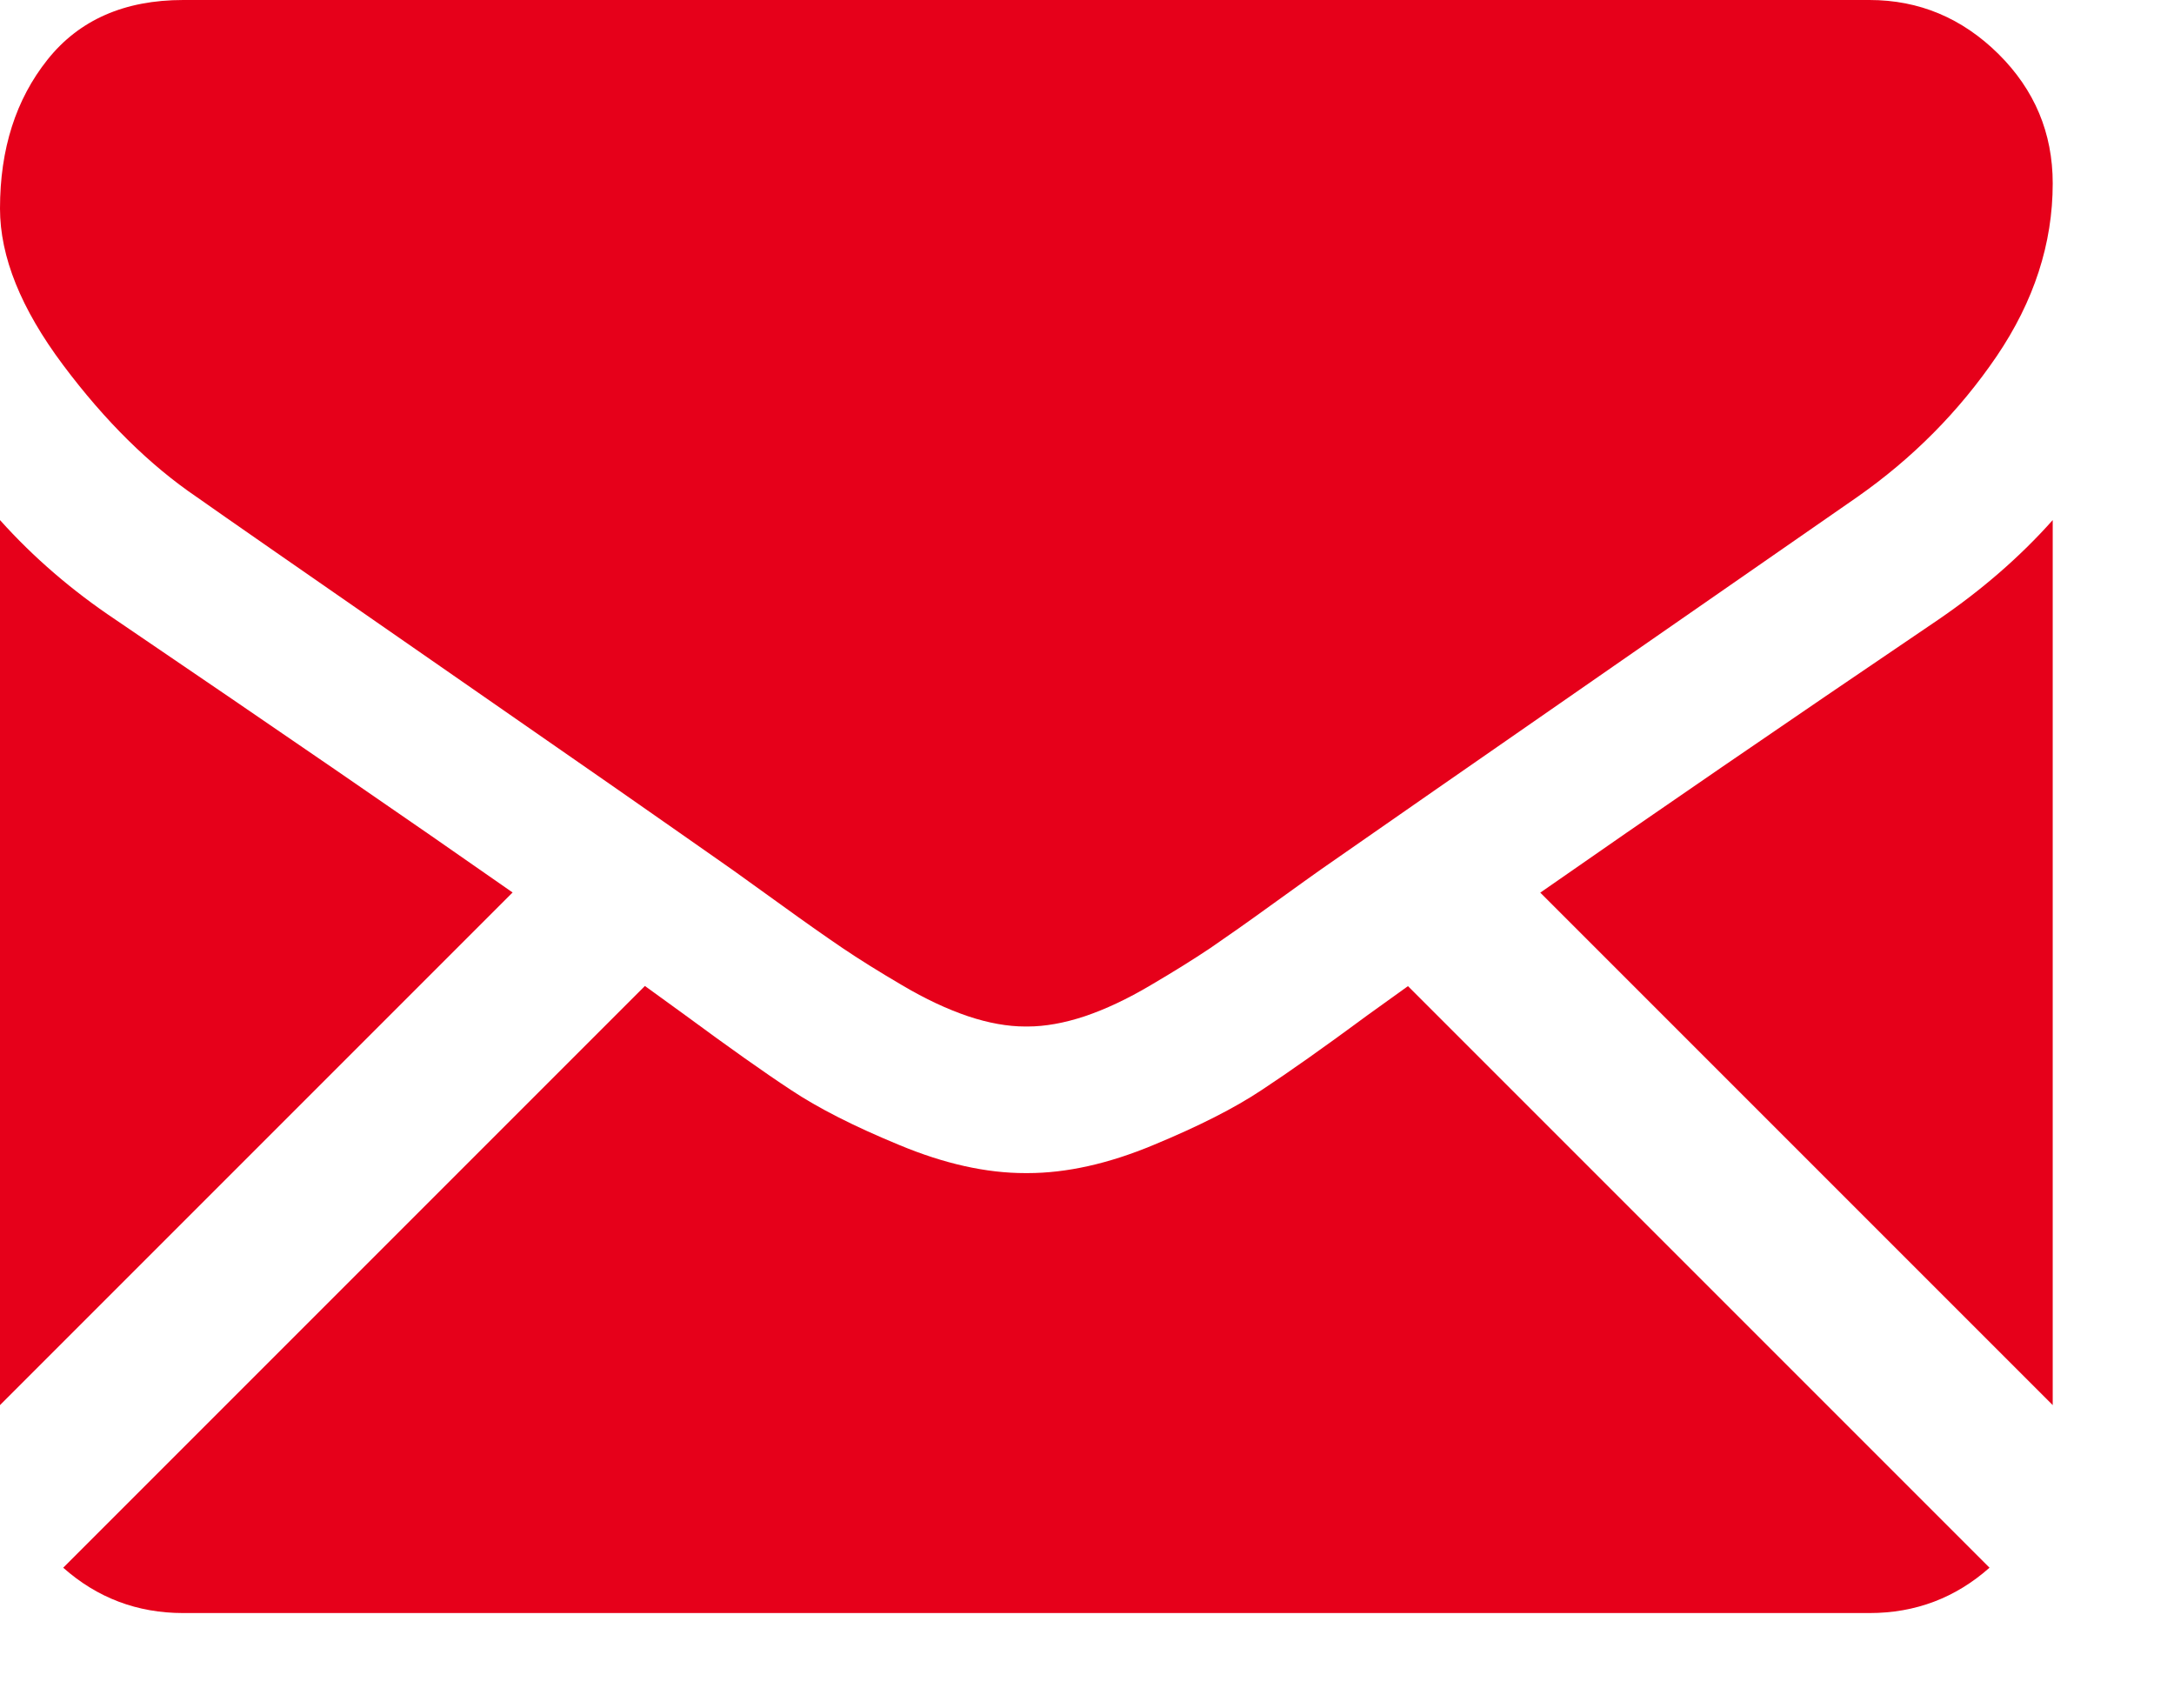
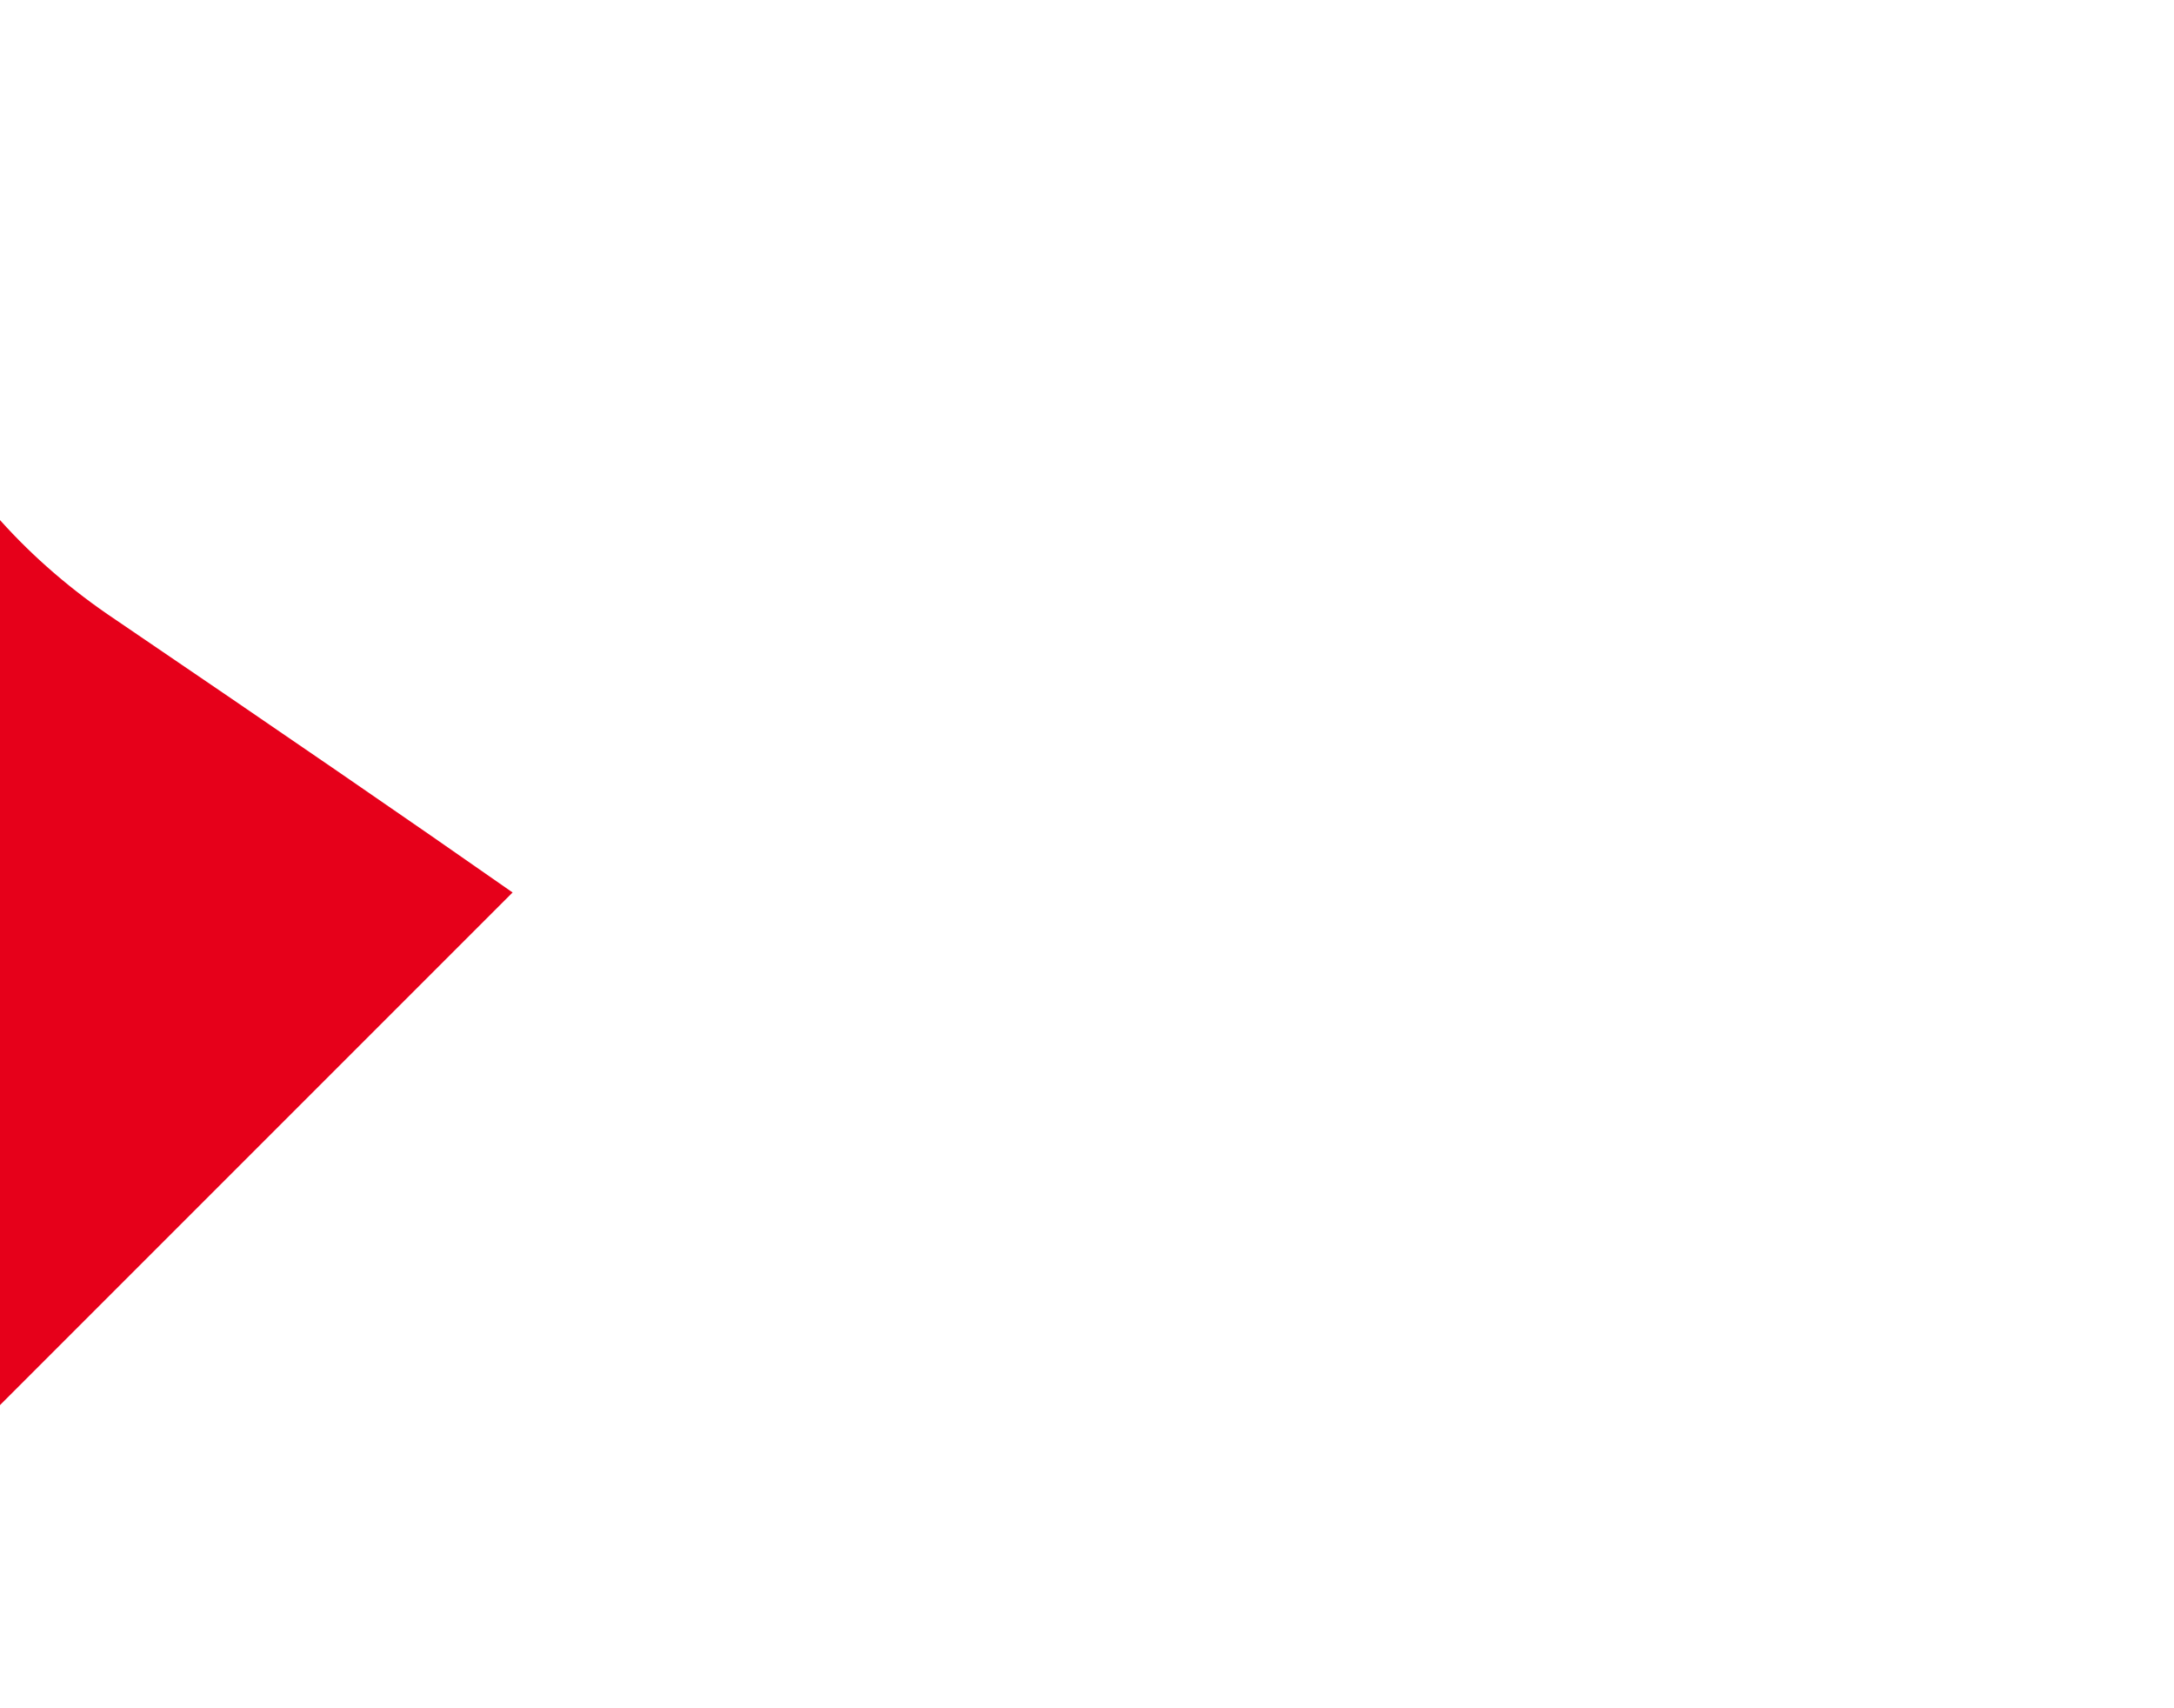
<svg xmlns="http://www.w3.org/2000/svg" width="14px" height="11px" viewBox="0 0 14 11" version="1.1">
  <title>mail_footer</title>
  <g id="Page-1" stroke="none" stroke-width="1" fill="none" fill-rule="evenodd">
    <g id="homepage" transform="translate(-795, -5066)" fill="#E6001A" fill-rule="nonzero">
      <g id="Group-33" transform="translate(0, 4748)">
        <g id="Group-28" transform="translate(795, 226)">
          <g id="mail_footer" transform="translate(0, 92)">
-             <path d="M12.039,10.387 C12.336,10.387 12.593,10.289 12.812,10.095 L9.067,6.35 C8.977,6.414 8.89,6.477 8.808,6.536 C8.528,6.743 8.3,6.904 8.125,7.019 C7.951,7.135 7.718,7.253 7.428,7.373 C7.138,7.494 6.868,7.554 6.617,7.554 L6.609,7.554 L6.602,7.554 C6.351,7.554 6.081,7.494 5.791,7.373 C5.5,7.253 5.268,7.135 5.094,7.019 C4.919,6.904 4.692,6.743 4.411,6.536 C4.333,6.479 4.246,6.416 4.153,6.349 L0.407,10.095 C0.626,10.289 0.883,10.387 1.18,10.387 L12.039,10.387 L12.039,10.387 Z" id="Path" />
            <path d="M0.745,3.991 C0.465,3.804 0.216,3.59 0,3.349 L0,9.048 L3.301,5.747 C2.641,5.285 1.79,4.701 0.745,3.991 Z" id="Path" />
-             <path d="M12.481,3.991 C11.477,4.671 10.623,5.257 9.919,5.748 L13.219,9.048 L13.219,3.349 C13.008,3.586 12.762,3.799 12.481,3.991 Z" id="Path" />
-             <path d="M12.039,0 L1.18,0 C0.802,0 0.51,0.128 0.306,0.384 C0.102,0.64 0,0.959 0,1.343 C0,1.653 0.135,1.988 0.406,2.35 C0.676,2.711 0.964,2.995 1.269,3.202 C1.436,3.32 1.94,3.67 2.781,4.253 C3.235,4.568 3.63,4.842 3.969,5.078 C4.258,5.28 4.508,5.454 4.714,5.599 C4.737,5.616 4.775,5.642 4.824,5.678 C4.877,5.716 4.944,5.764 5.027,5.824 C5.187,5.94 5.32,6.033 5.426,6.105 C5.531,6.176 5.659,6.256 5.809,6.344 C5.959,6.433 6.101,6.499 6.234,6.544 C6.366,6.588 6.489,6.61 6.602,6.61 L6.61,6.61 L6.617,6.61 C6.73,6.61 6.853,6.588 6.986,6.544 C7.119,6.499 7.26,6.433 7.41,6.344 C7.56,6.256 7.688,6.176 7.794,6.105 C7.899,6.033 8.032,5.94 8.192,5.824 C8.275,5.764 8.342,5.716 8.395,5.678 C8.445,5.642 8.482,5.616 8.506,5.599 C8.666,5.488 8.916,5.314 9.252,5.08 C9.864,4.656 10.764,4.03 11.958,3.202 C12.317,2.951 12.617,2.648 12.858,2.294 C13.098,1.94 13.219,1.569 13.219,1.181 C13.219,0.856 13.102,0.578 12.869,0.347 C12.635,0.116 12.358,0 12.039,0 Z" id="Path" />
          </g>
        </g>
      </g>
    </g>
  </g>
</svg>